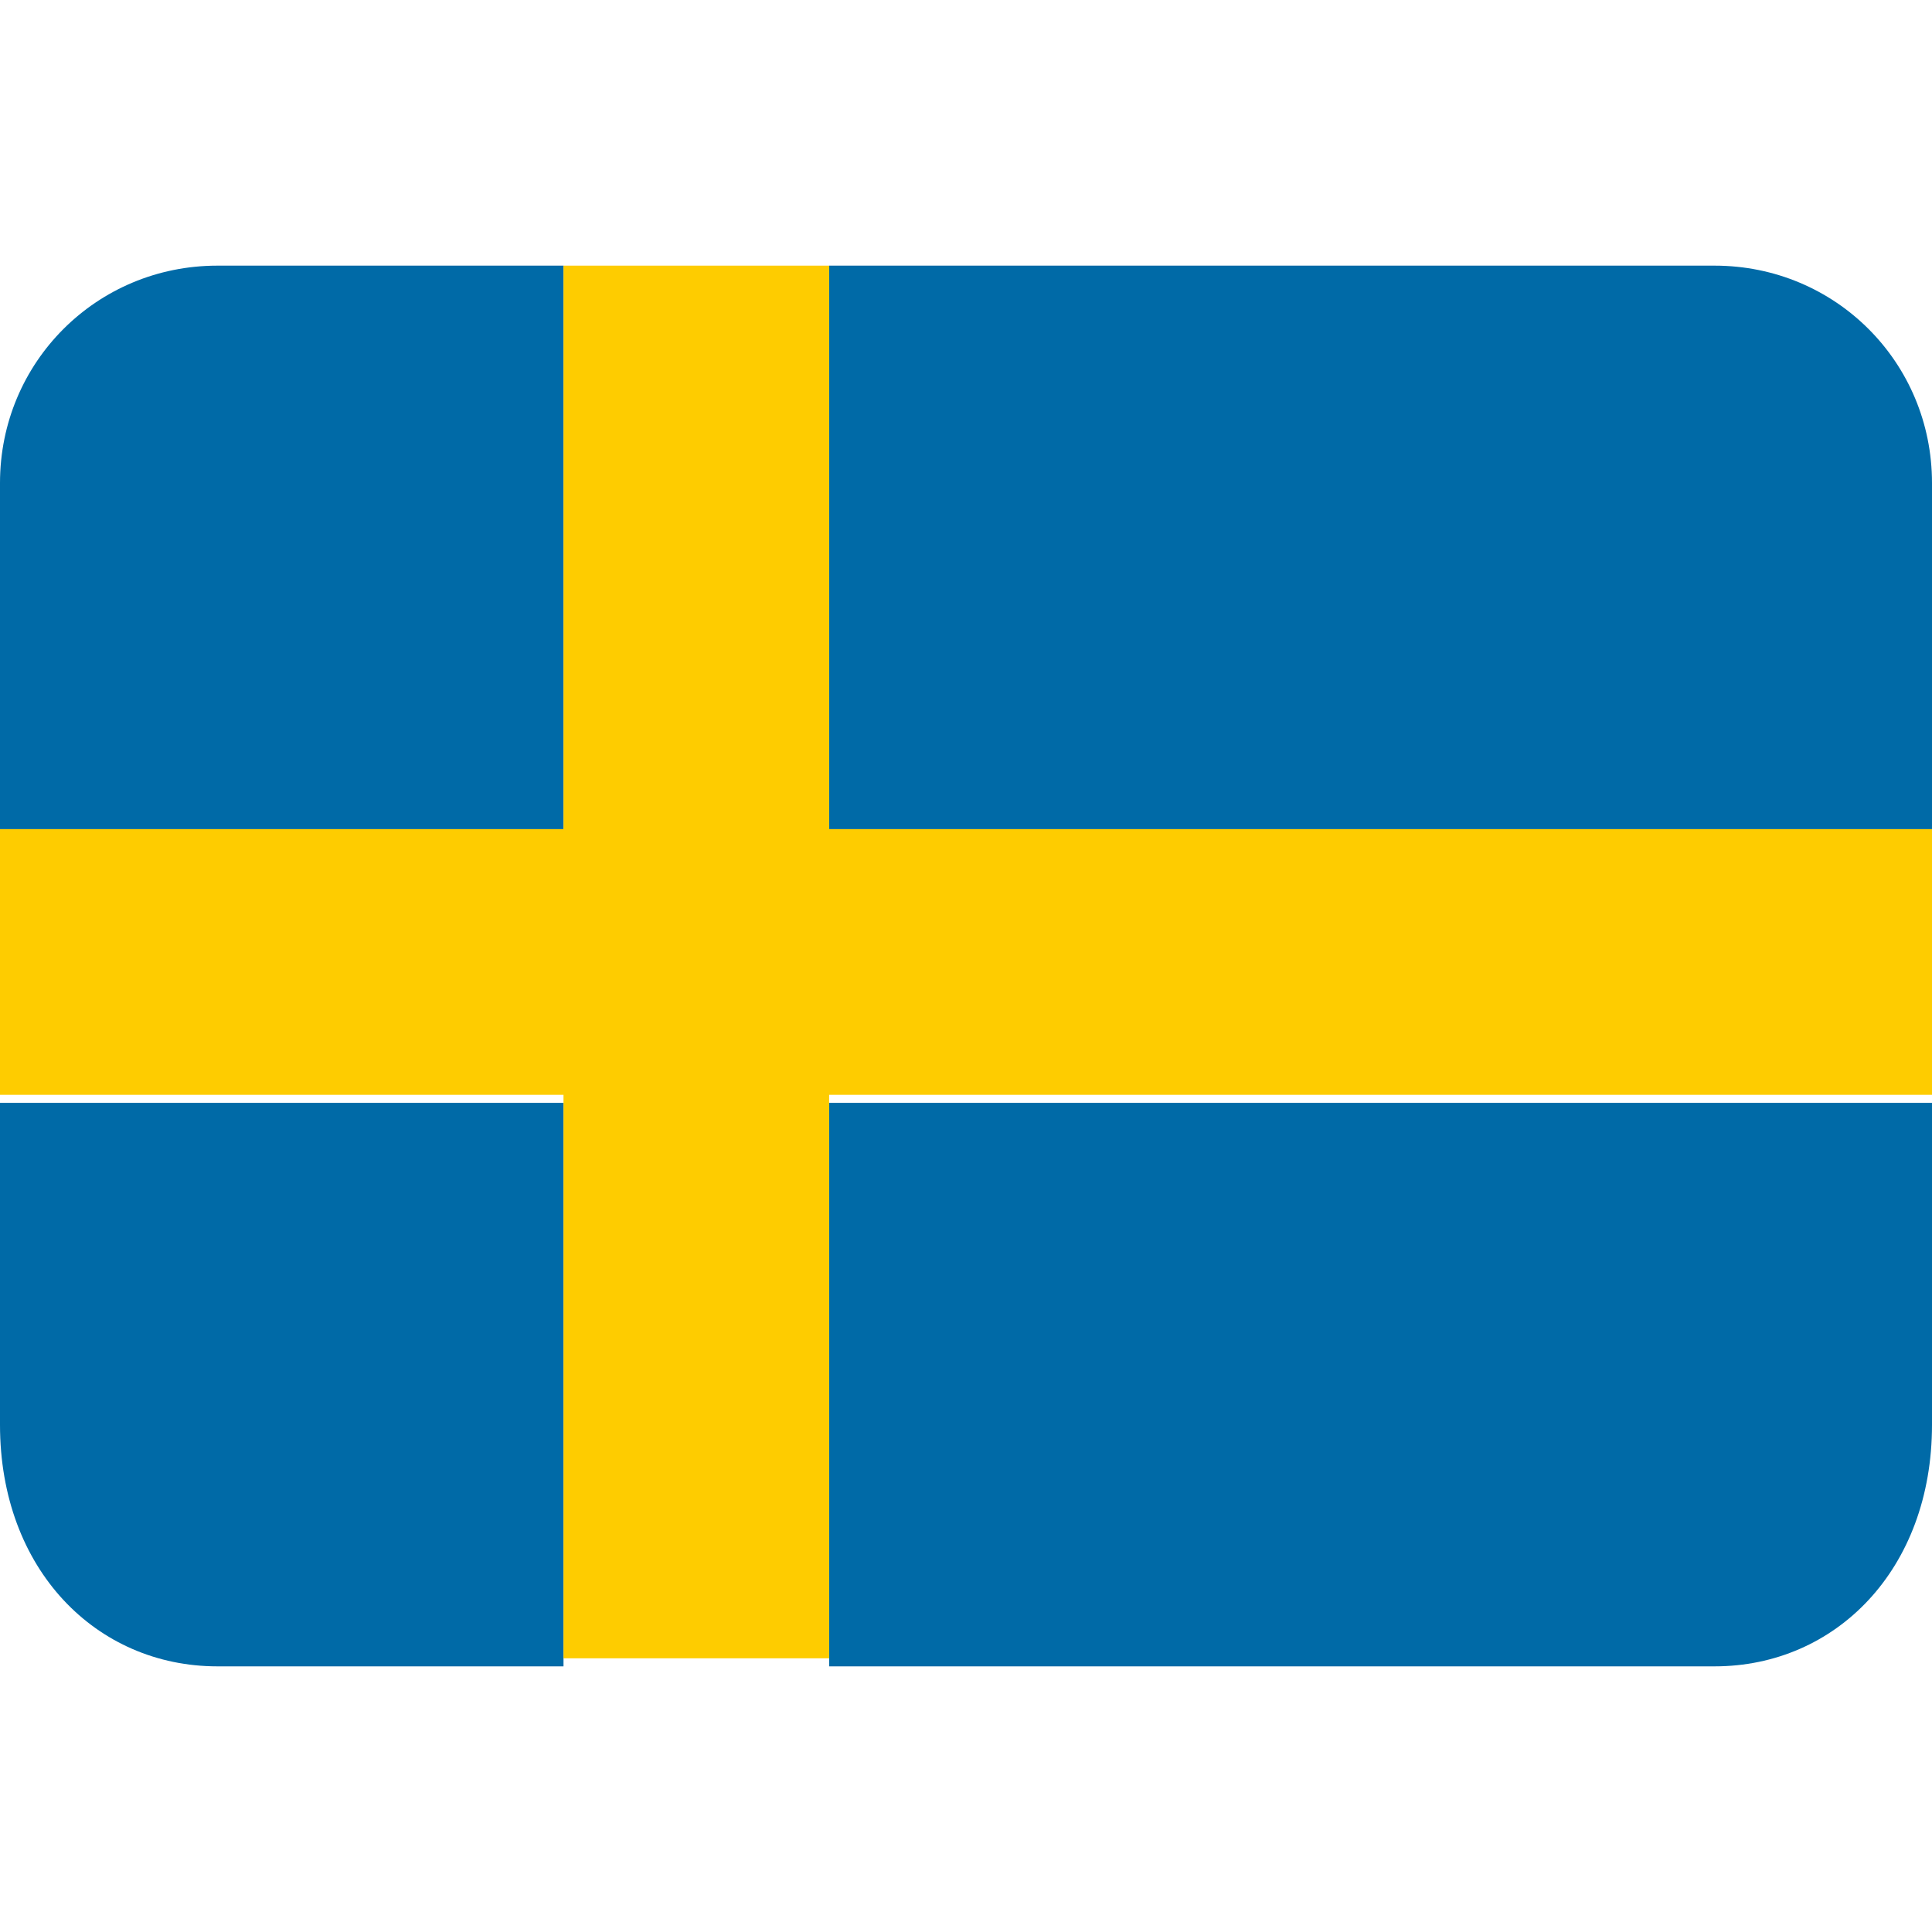
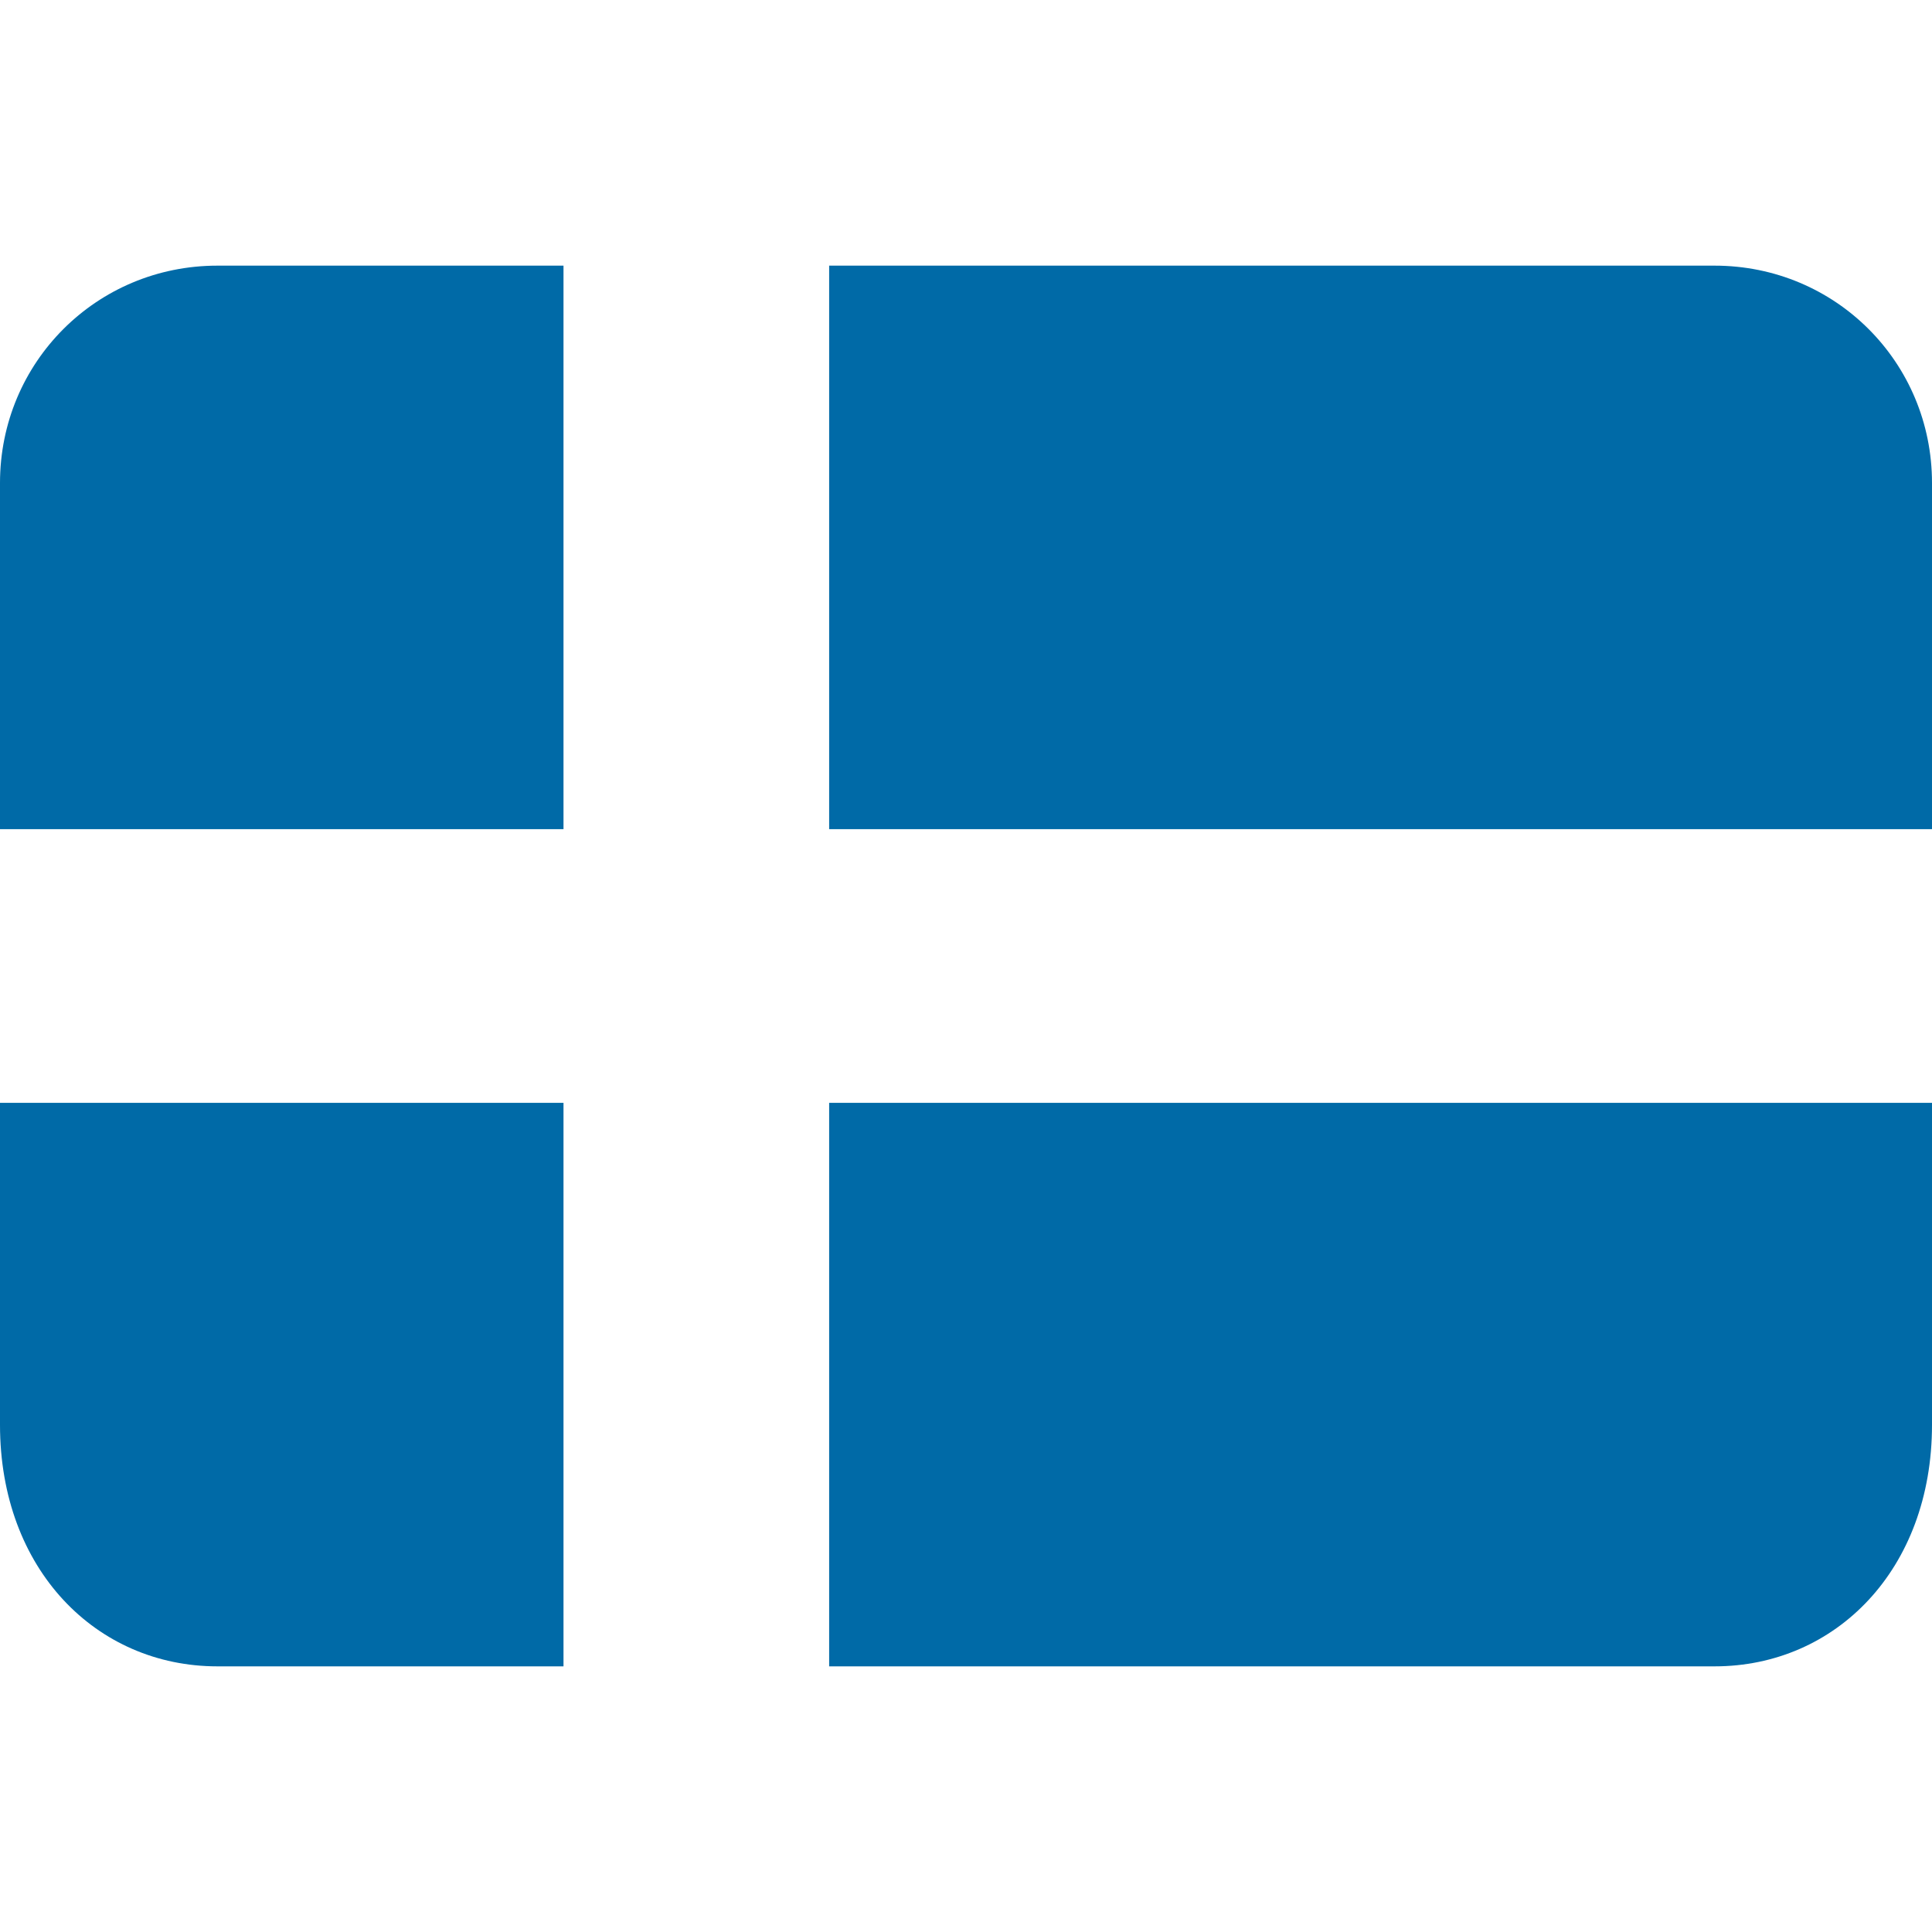
<svg xmlns="http://www.w3.org/2000/svg" viewBox="0 0 24 24">
  <path fill="#006AA7" d="M10.3,20.7h11c1.5,0,2.7-1.2,2.7-3v-4H10.3V20.7z M21.3,3.3h-11v7H24V6C24,4.5,22.8,3.3,21.3,3.3z M7,3.3  H2.7C1.2,3.3,0,4.5,0,6v4.3h7V3.3z M0,13.7v4c0,1.8,1.2,3,2.7,3H7v-7H0z" />
-   <path fill="#FECC00" d="M10.3,3.3H7v7H0v3.3h7v7h3.3v-7H24v-3.3H10.3V3.3z" />
</svg>